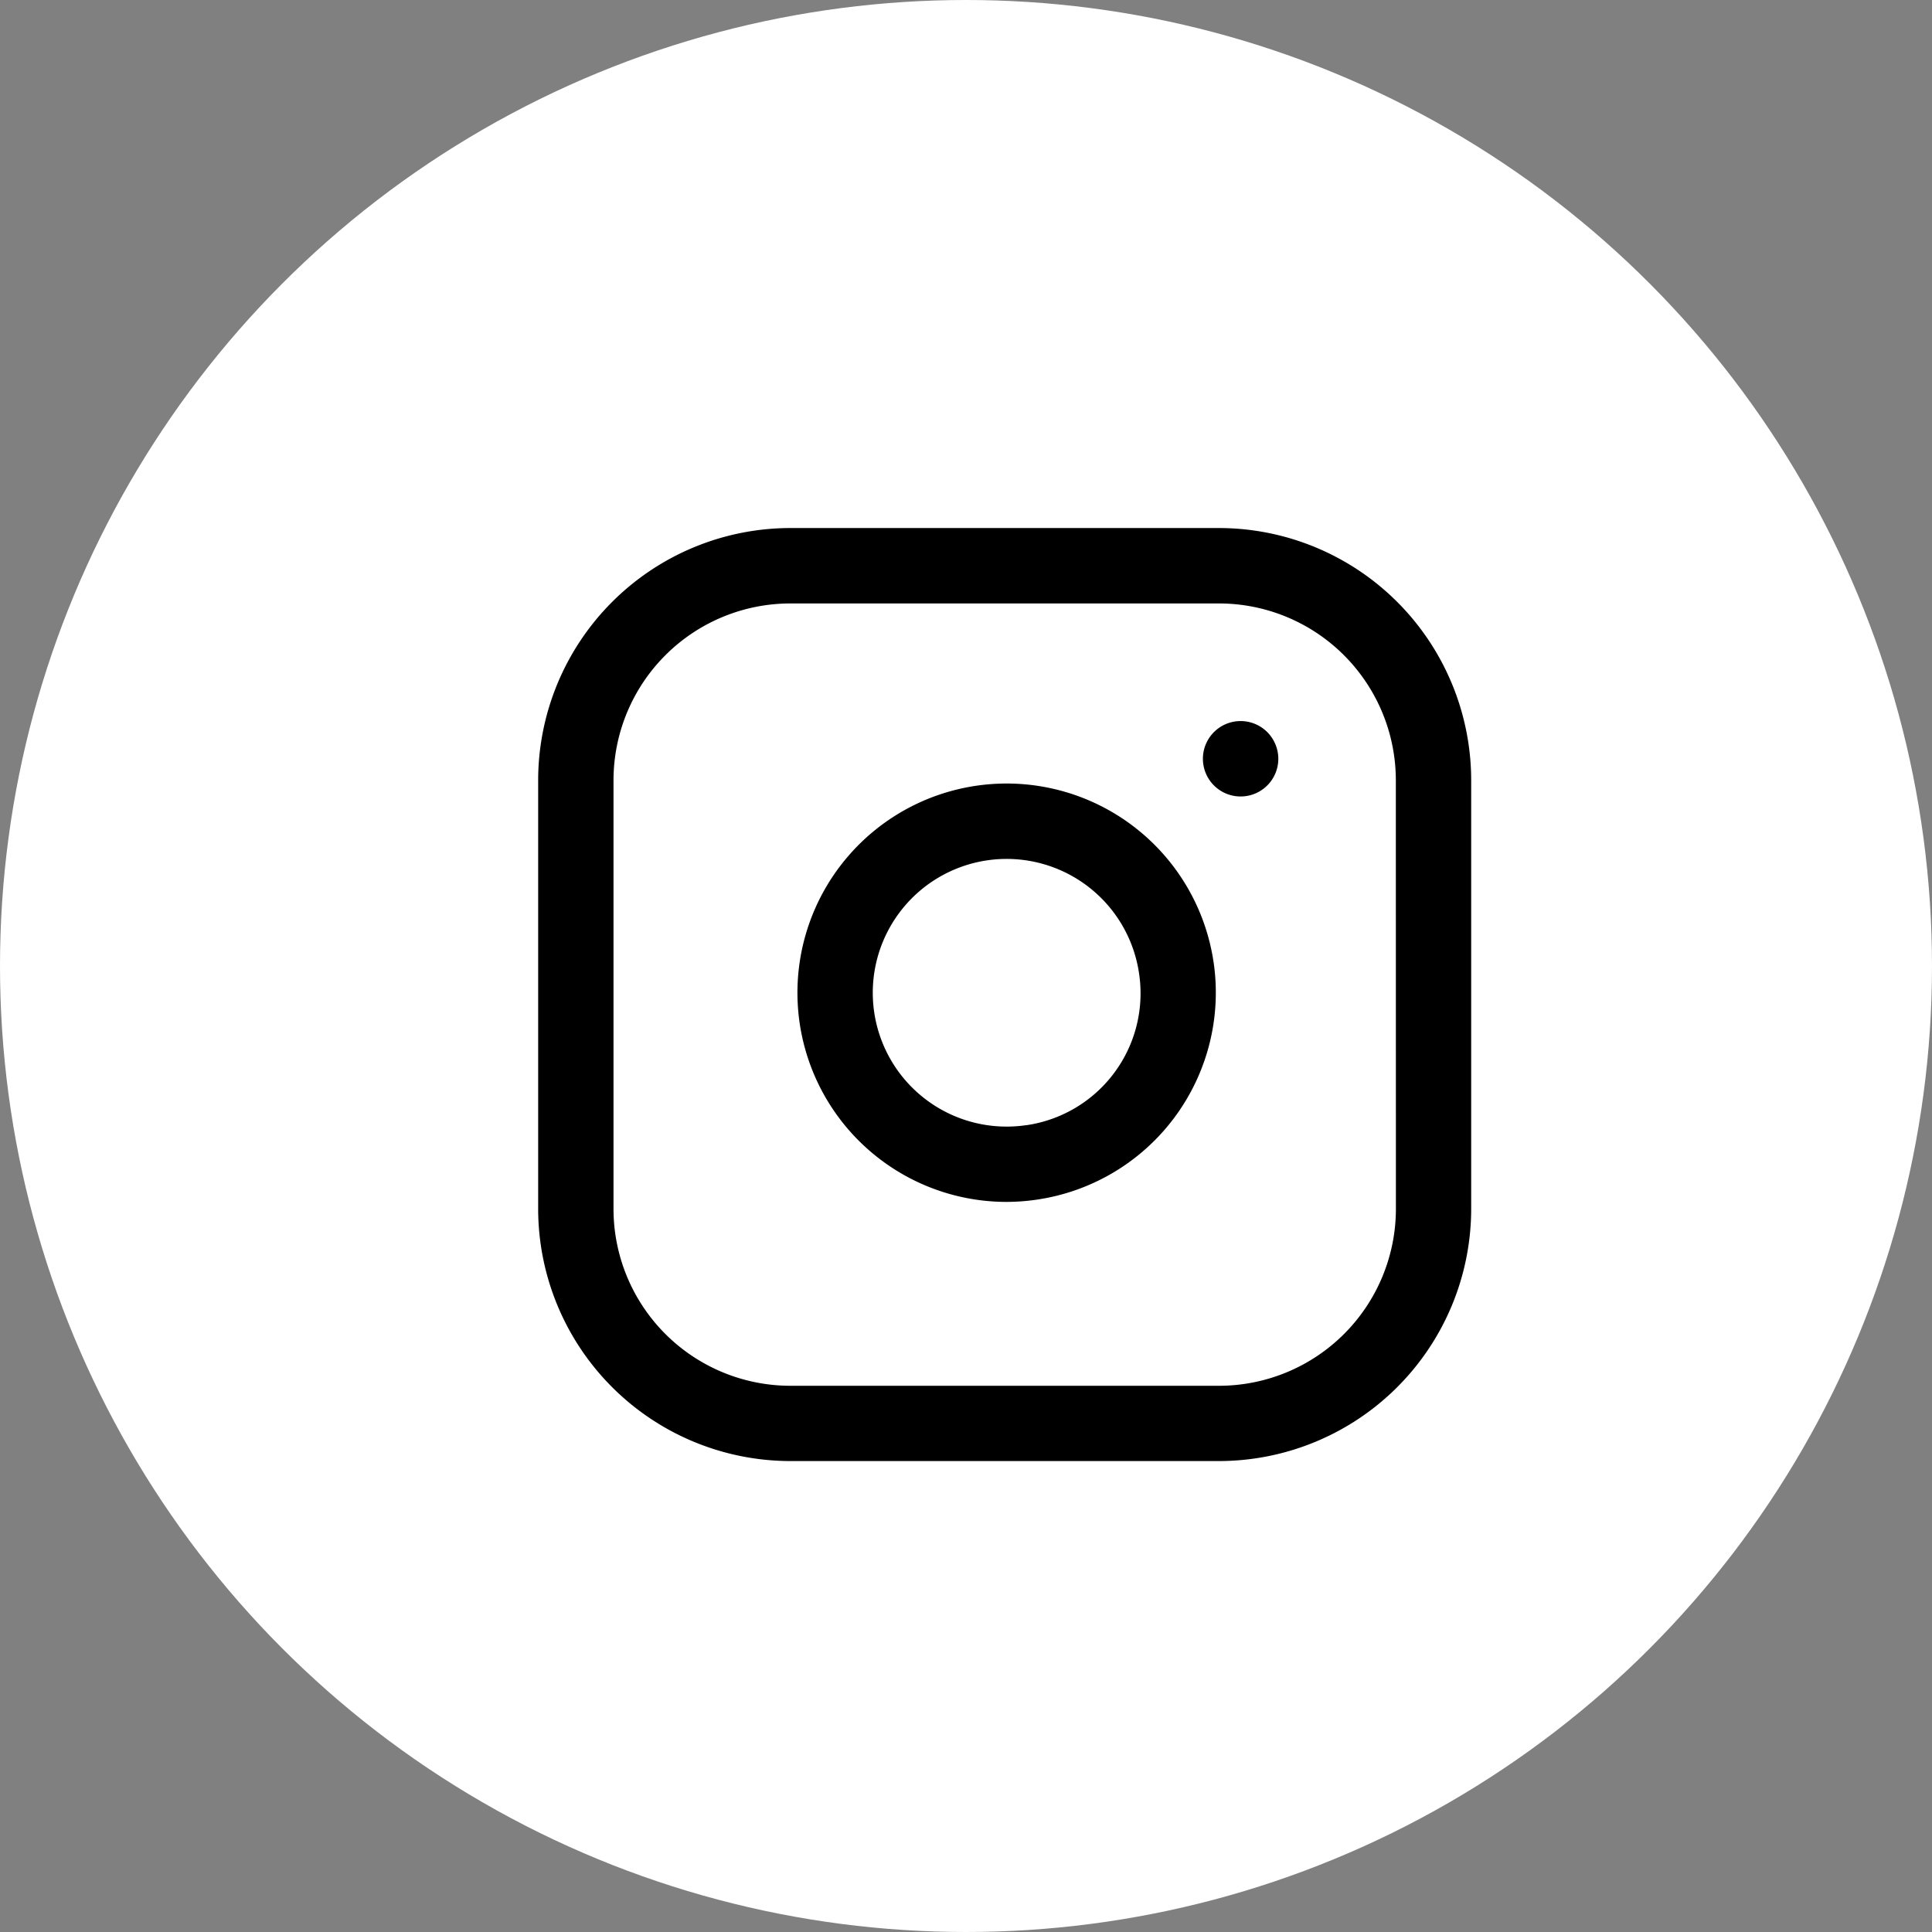
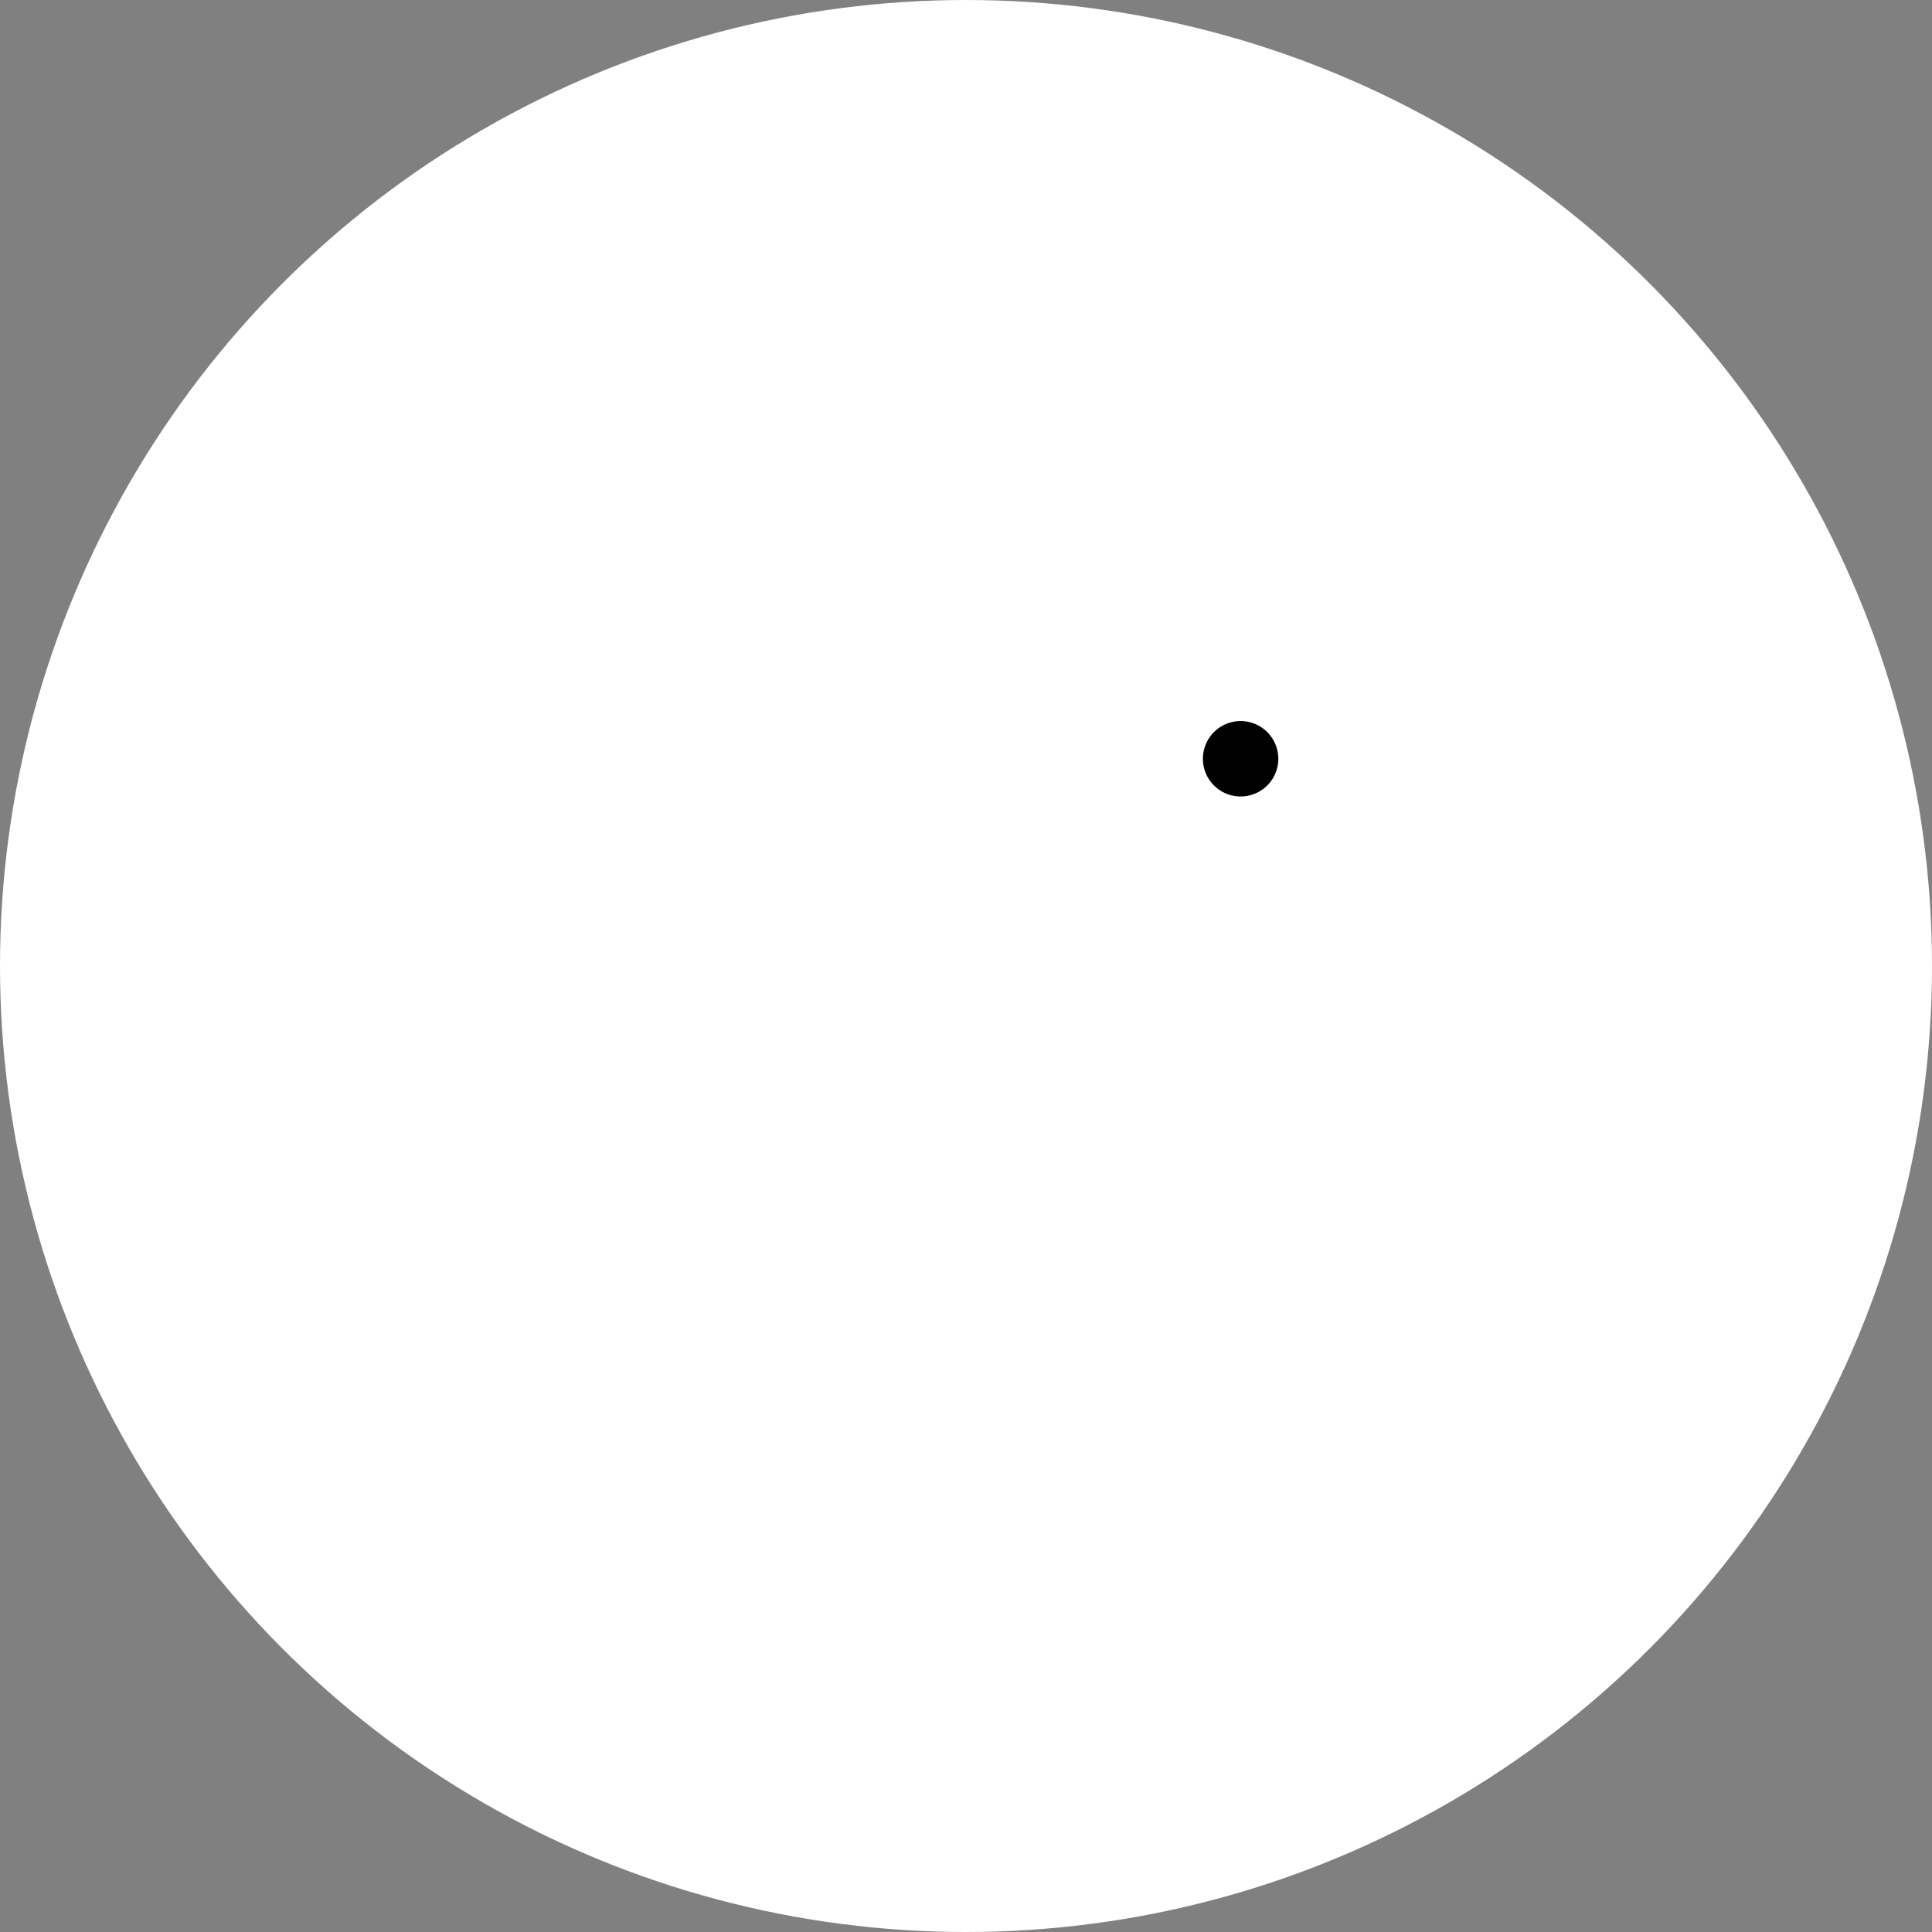
<svg xmlns="http://www.w3.org/2000/svg" width="29" height="29" viewBox="0 0 29 29">
  <rect x="0" y="0" width="29" height="29" fill="#808080" stroke="none" />
  <defs>
    <style>.a{fill:#fff;}</style>
  </defs>
  <g transform="translate(0.152)">
    <circle class="a" cx="14.5" cy="14.5" r="14.5" transform="translate(-0.152)" />
    <g transform="translate(7.926 7.926)">
-       <path d="M10.222,0H3.784A3.789,3.789,0,0,0,0,3.784v6.437a3.789,3.789,0,0,0,3.784,3.784h6.437a3.789,3.789,0,0,0,3.784-3.784V3.784A3.789,3.789,0,0,0,10.222,0Zm2.653,10.222a2.656,2.656,0,0,1-2.653,2.653H3.784a2.656,2.656,0,0,1-2.653-2.653V3.784A2.656,2.656,0,0,1,3.784,1.132h6.437a2.656,2.656,0,0,1,2.653,2.653Z" />
      <g transform="translate(3.89 3.835)">
-         <path d="M148.433,142.851a3.14,3.14,0,1,0-3.113,3.6,3.18,3.18,0,0,0,.467-.035,3.141,3.141,0,0,0,2.646-3.567Zm-2.812,2.448a2.009,2.009,0,1,1,1.693-2.282A2,2,0,0,1,145.621,145.3Z" transform="translate(-142.185 -140.171)" />
-       </g>
+         </g>
      <g transform="translate(9.978 2.897)">
        <path d="M365.707,106.059a.566.566,0,1,0,.166.4A.57.57,0,0,0,365.707,106.059Z" transform="translate(-364.741 -105.893)" />
      </g>
    </g>
  </g>
</svg>